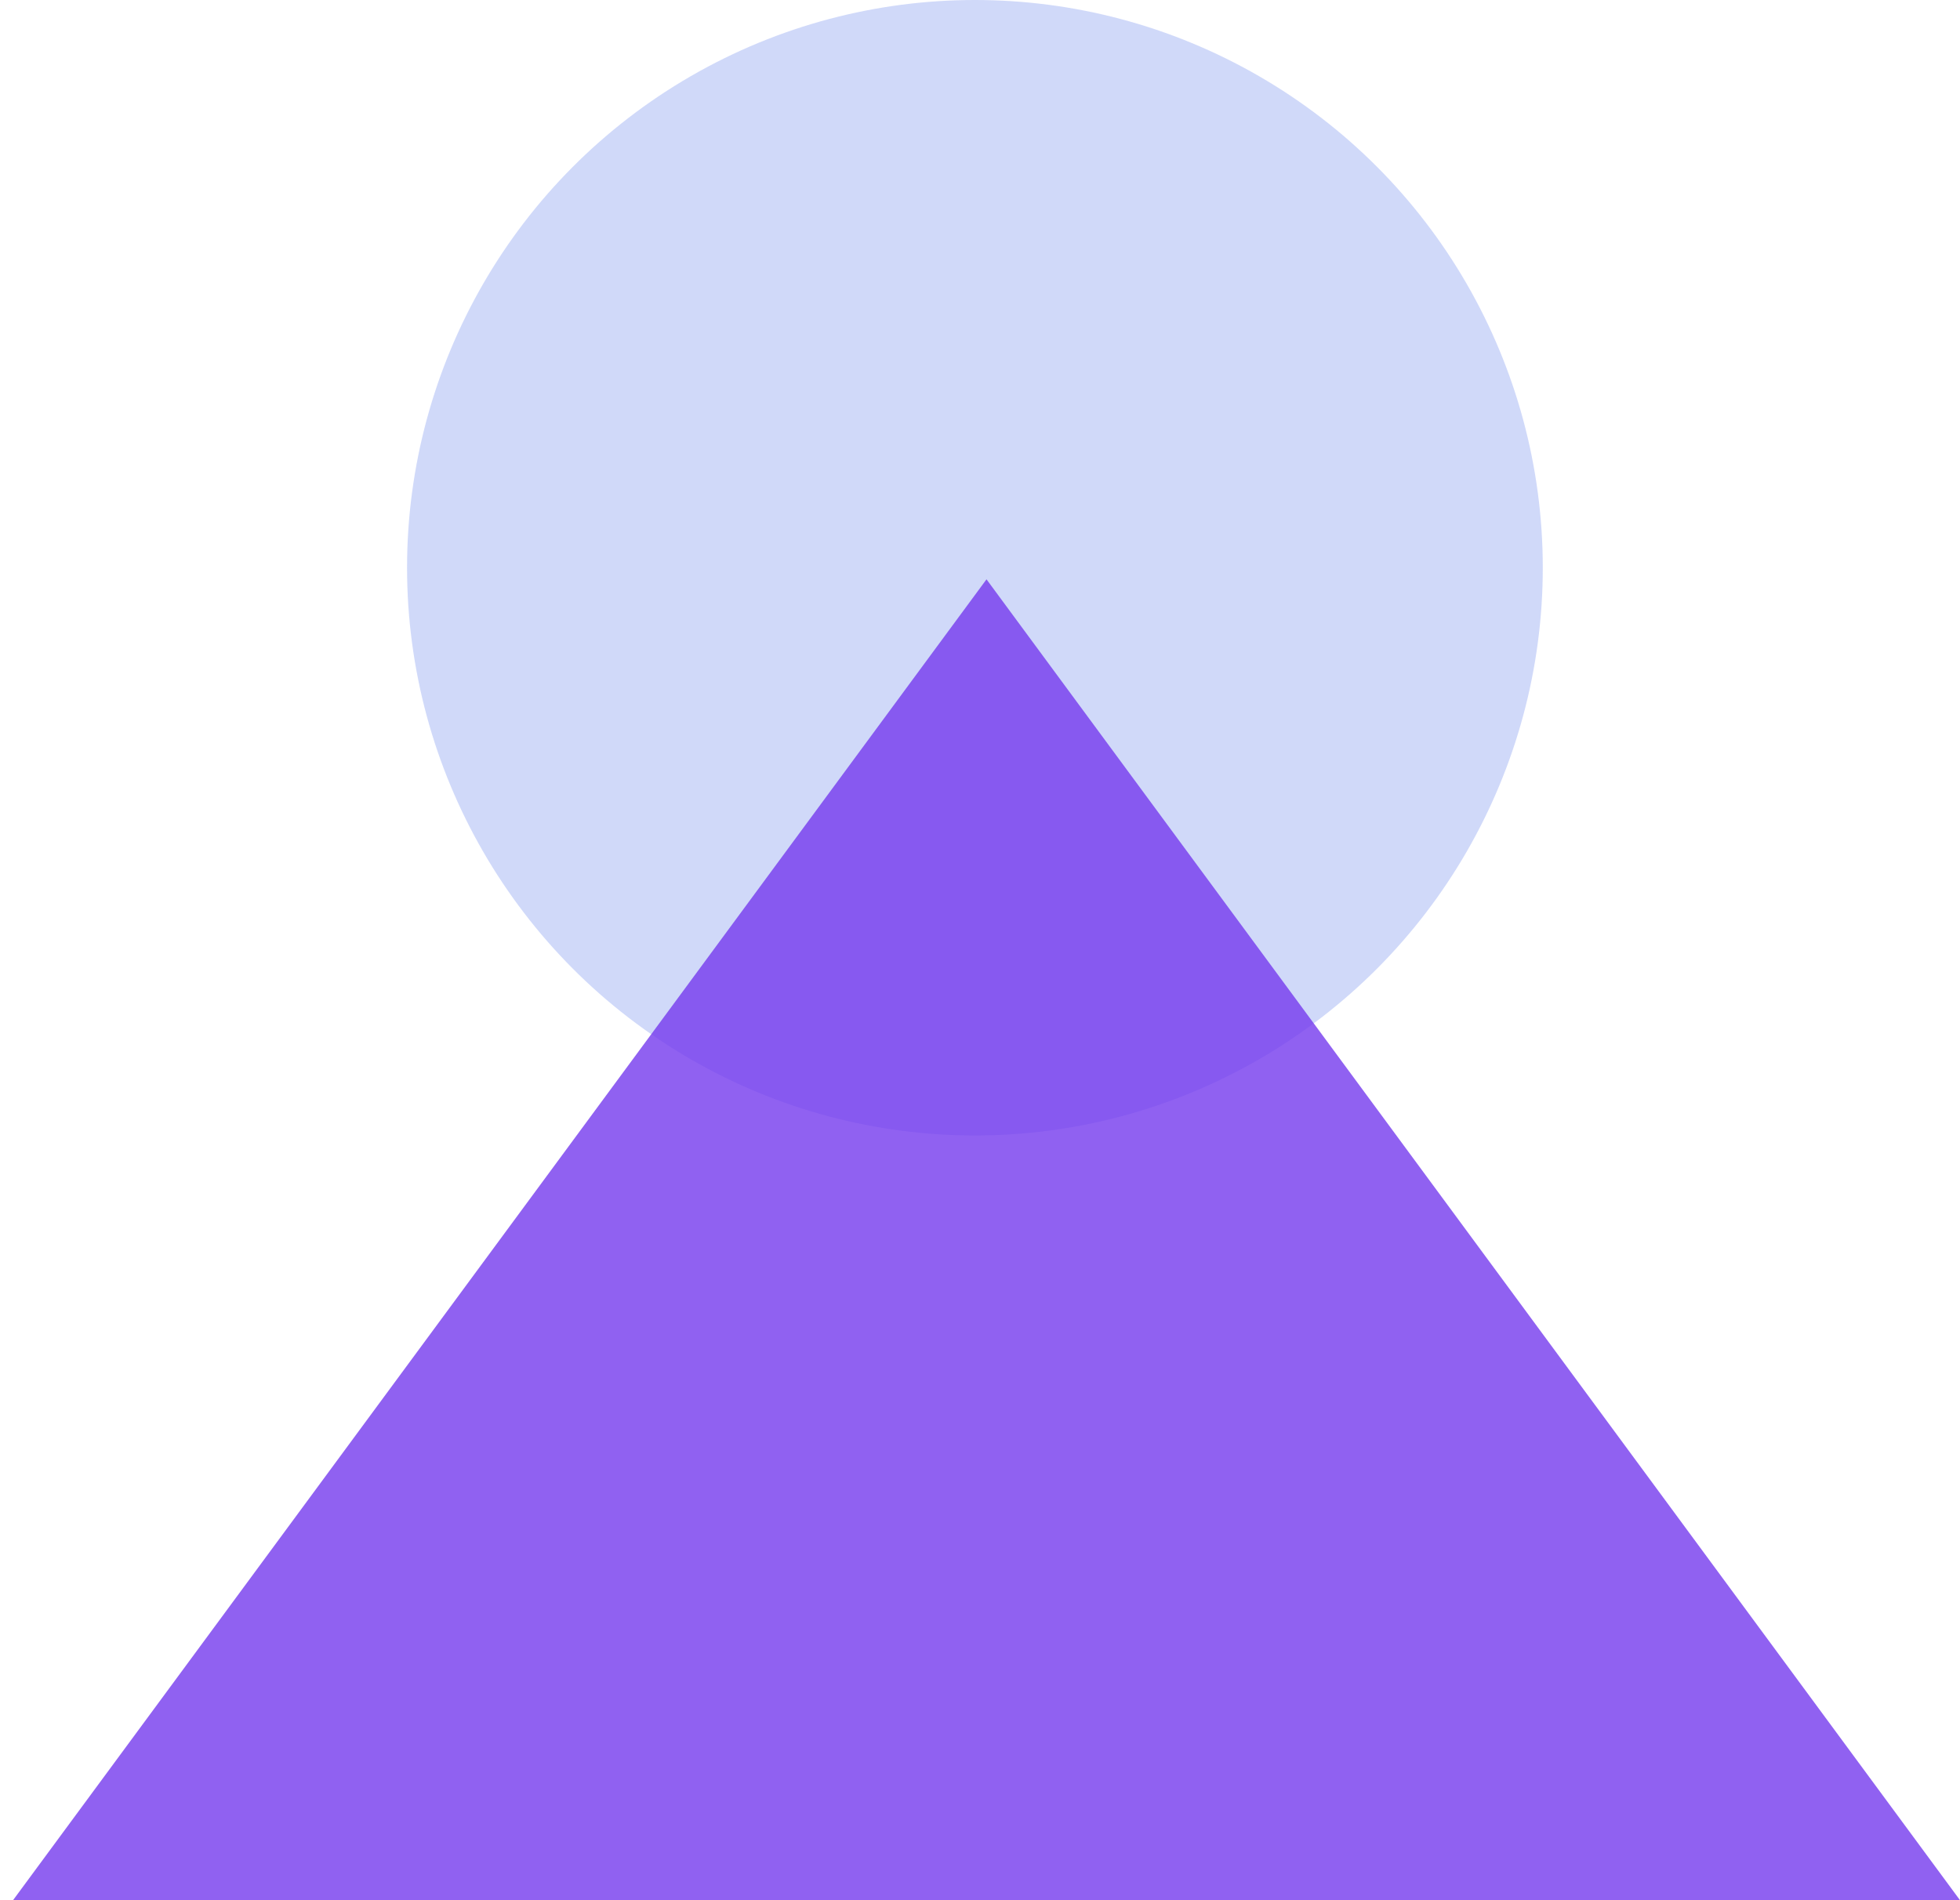
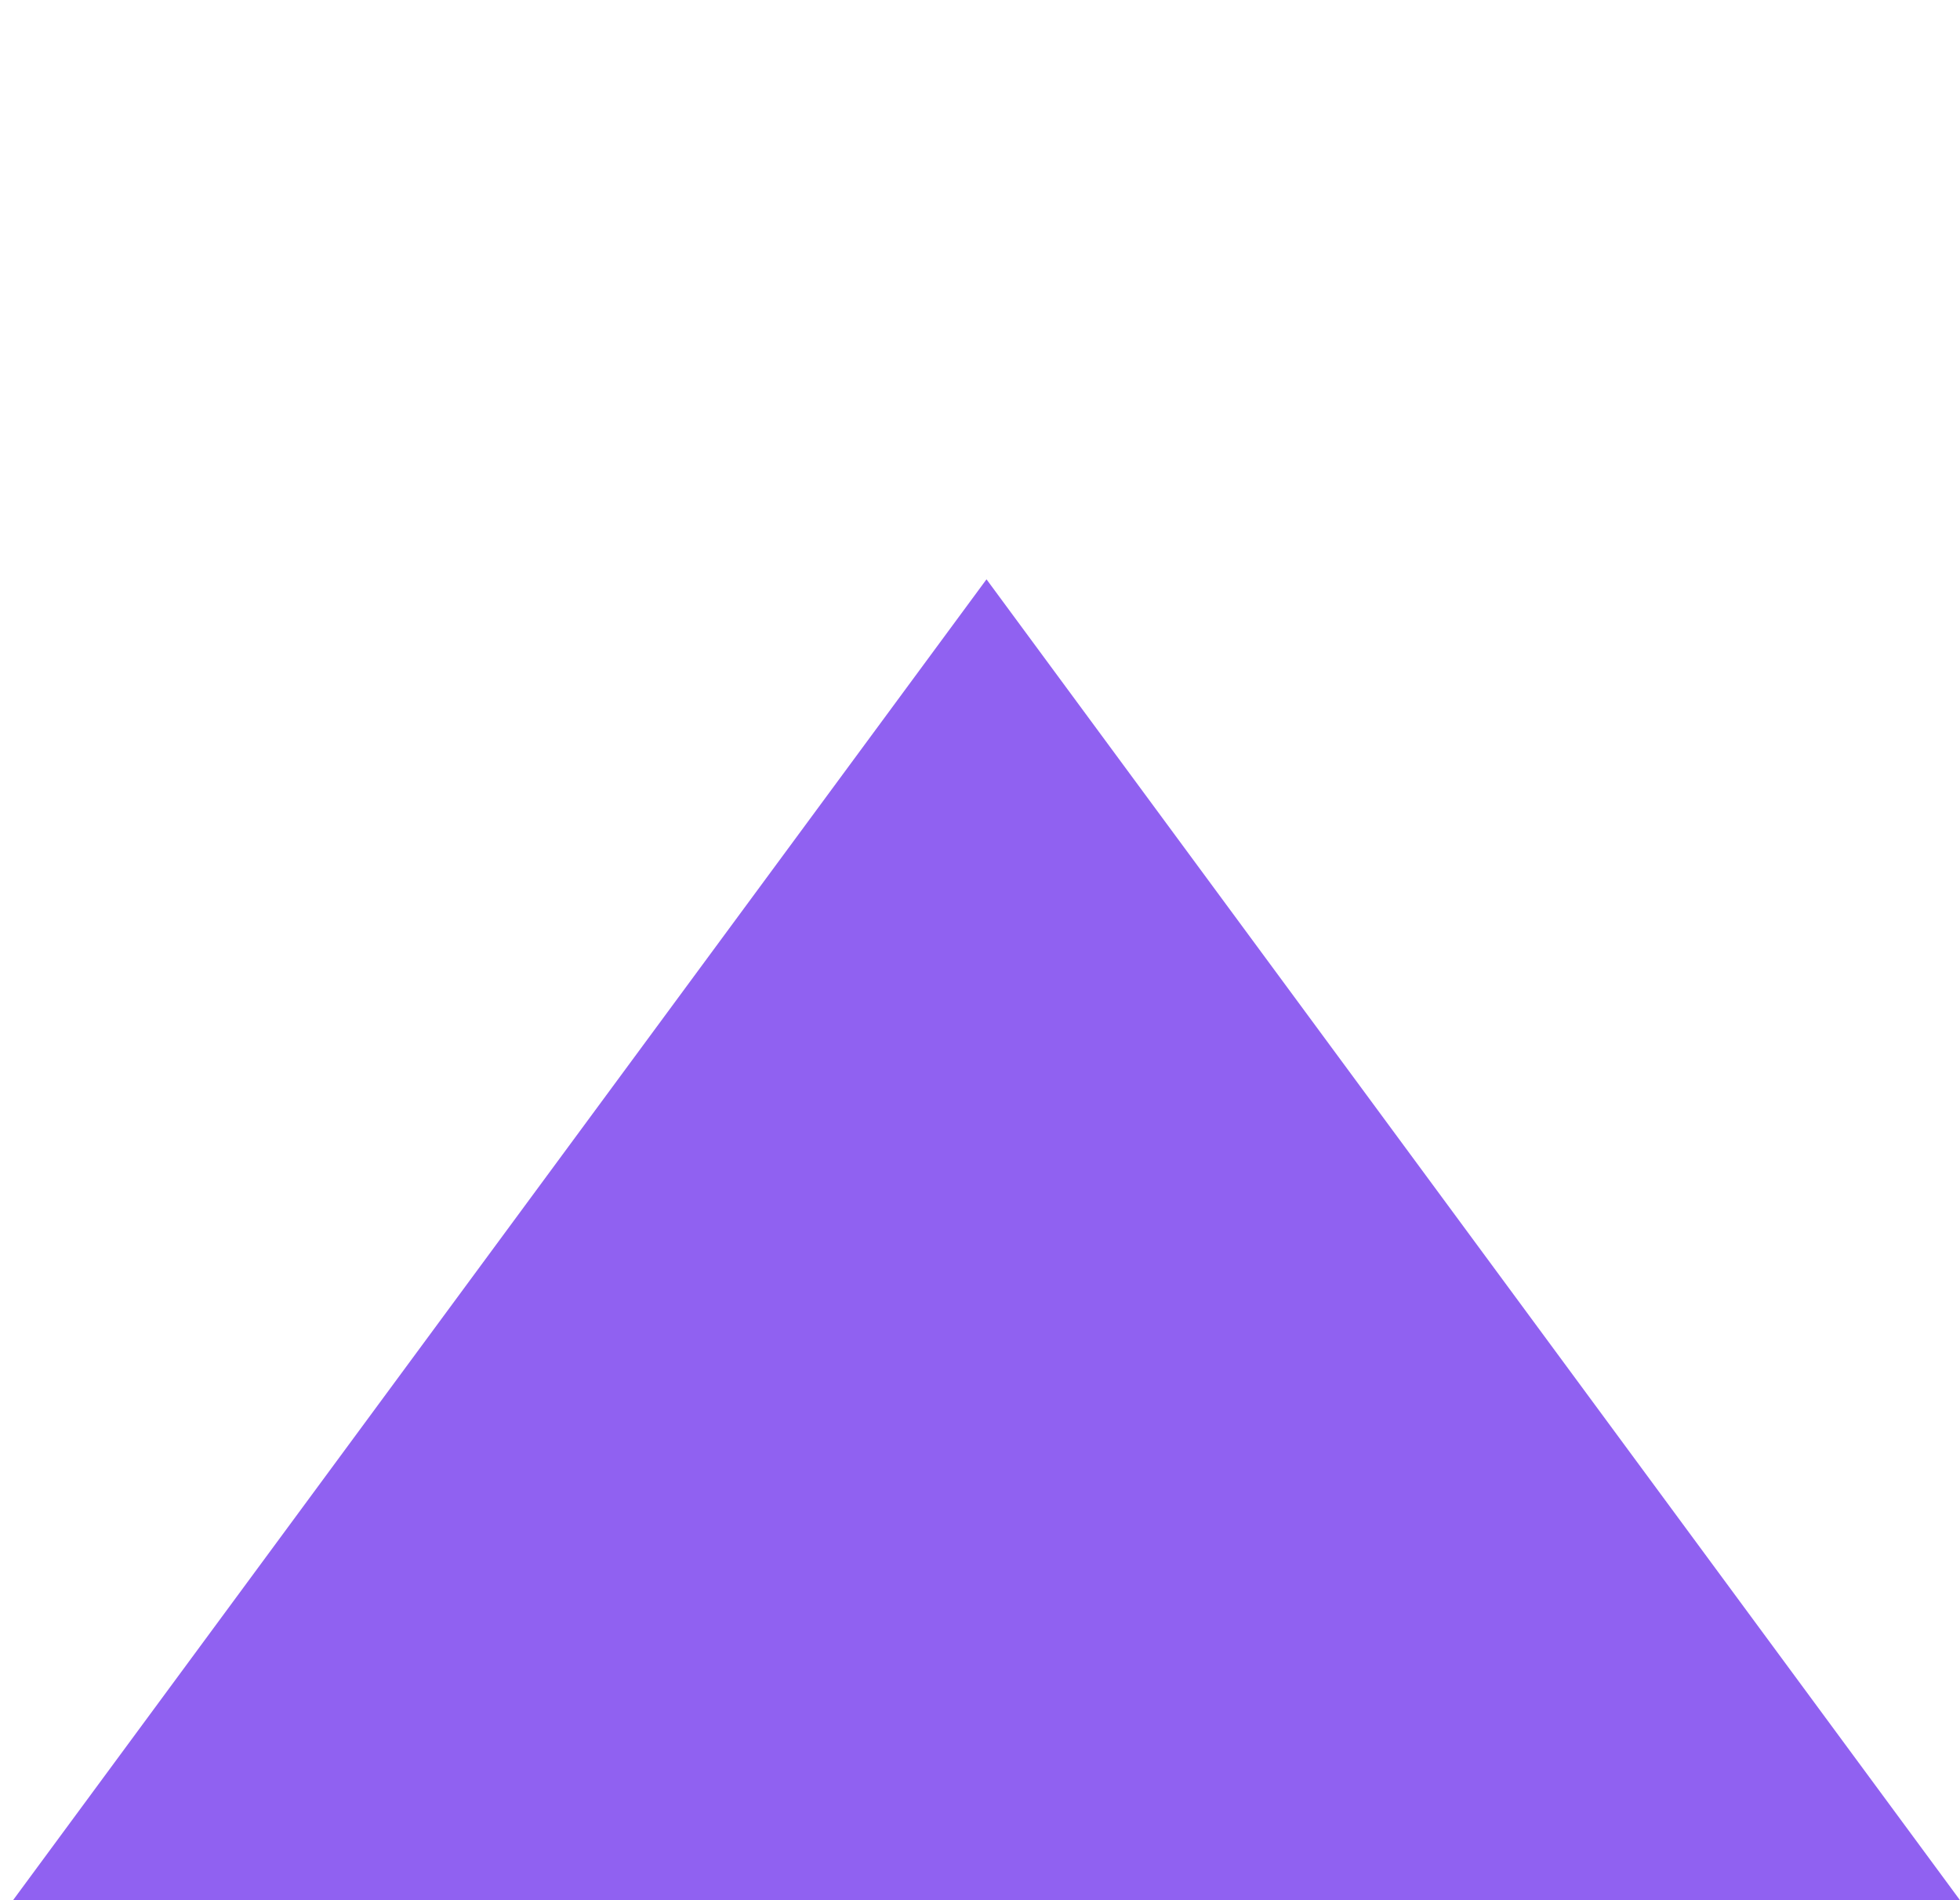
<svg xmlns="http://www.w3.org/2000/svg" width="66" height="64" viewBox="0 0 66 64" fill="none">
-   <circle opacity="0.9" cx="32.829" cy="19.122" r="19.122" fill="#CBD5F9" />
  <path opacity="0.8" d="M0.439 64L33.219 19.512L66 64H0.439Z" fill="#743AED" />
</svg>